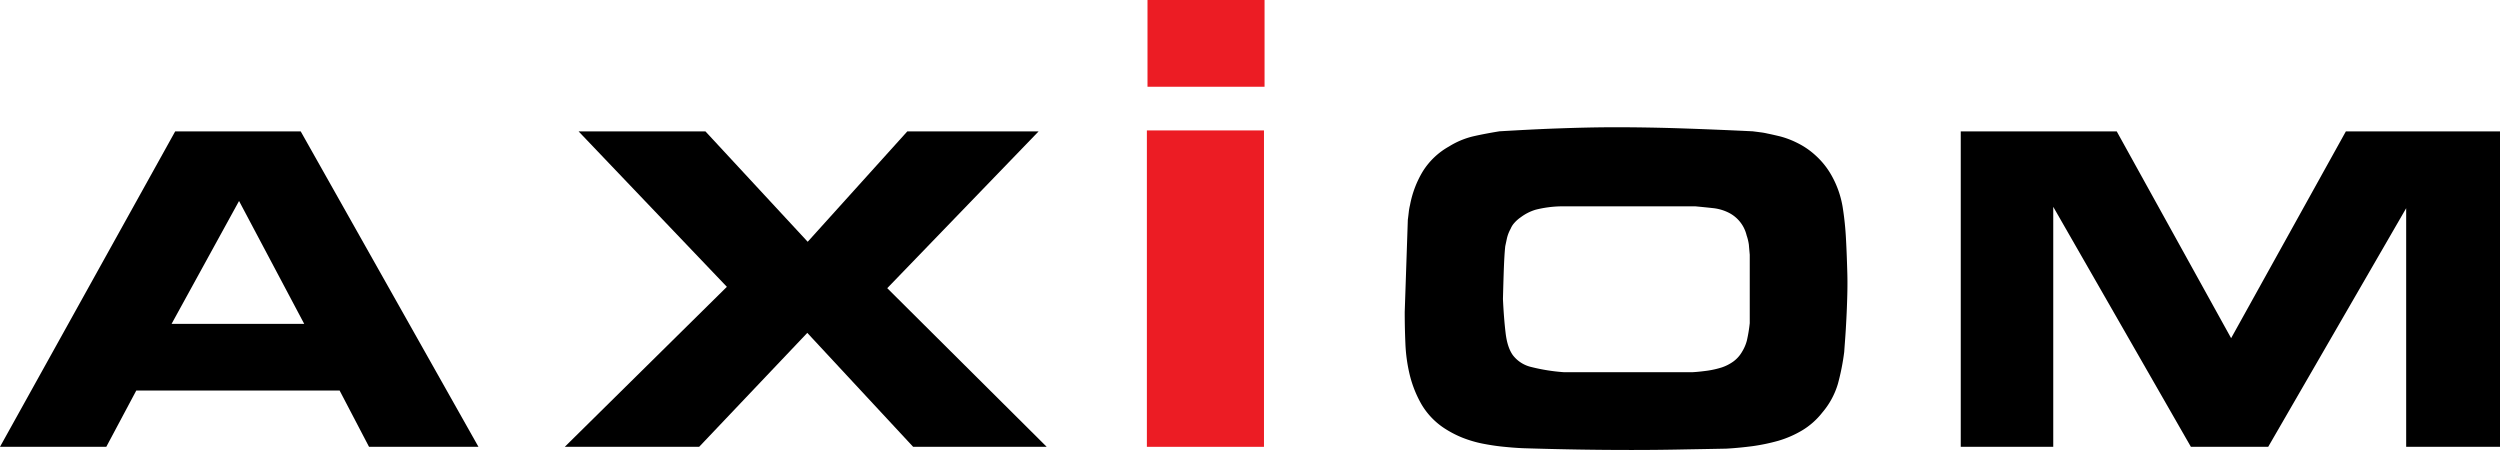
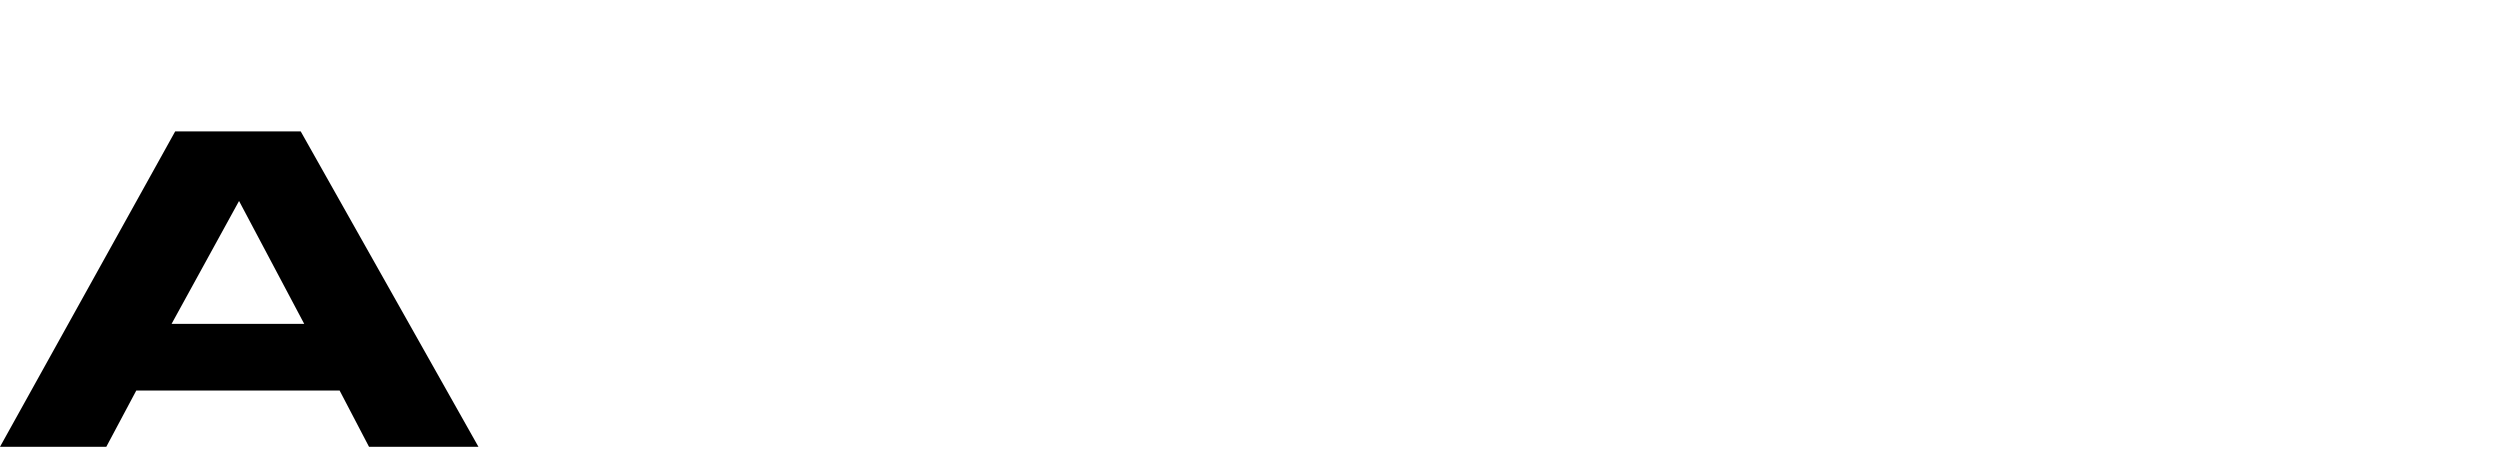
<svg xmlns="http://www.w3.org/2000/svg" id="Layer_1" data-name="Layer 1" viewBox="0 0 1000 180.13">
  <defs>
    <style>.cls-1{fill:#ec1c24;}</style>
  </defs>
  <title>AXIOM</title>
  <path d="M160.28,112.49l71.1,126.17H187.61l-11.77-22.52H94.52l-12,22.52H40l70.08-126.17Zm-51.65,77h53.06l-26.07-49.16Z" transform="translate(-40 -59.94)" />
-   <path d="M271.43,112.49h50.74l40.91,44.16,39.85-44.16h52.52l-60.55,62.72,63.78,63.46H405.26l-42.34-45.58-43.26,45.58H265.91l64.84-64Z" transform="translate(-40 -59.94)" />
-   <path class="cls-1" d="M545.59,112.11V238.67H498.75V112.11Zm.23-52.17v34.7H499V59.94Z" transform="translate(-40 -59.94)" />
-   <path d="M603.13,147.87c.13-.92.24-1.92.36-2.92A21.36,21.36,0,0,1,604,142a40.4,40.4,0,0,1,5.13-13.52,29,29,0,0,1,10.46-9.94,32.5,32.5,0,0,1,9.74-4.08c3.18-.72,6.65-1.38,10.47-2,7.75-.45,15.44-.87,23.07-1.14s15.38-.48,23.27-.48c9.19,0,18.3.17,27.38.48s18.24.69,27.54,1.14c.93.12,1.92.24,2.95.38a25.64,25.64,0,0,1,2.93.51c1.3.26,3,.64,5.16,1.16a35.16,35.16,0,0,1,6.83,2.61,31.05,31.05,0,0,1,7.3,5,31.62,31.62,0,0,1,6.49,8.19,38.52,38.52,0,0,1,4.34,12.43,120,120,0,0,1,1.34,12.93c.25,4.53.4,9.06.53,13.61s0,9-.17,13.55c-.11,3-.27,5.93-.44,8.86s-.42,5.91-.63,9a93,93,0,0,1-2.52,12.76,31.44,31.44,0,0,1-6.26,11.52,29.56,29.56,0,0,1-8.09,7.15,41.6,41.6,0,0,1-9.49,4.13,77.85,77.85,0,0,1-10.28,2.15c-3.56.46-7.09.81-10.55,1-6.32.13-12.59.23-18.85.35s-12.59.18-19,.18q-10.89,0-21.63-.18t-21.61-.52c-2.85-.11-5.67-.35-8.39-.63s-5.45-.71-8.13-1.24a47,47,0,0,1-7.87-2.33,41.39,41.39,0,0,1-7.6-4,29.12,29.12,0,0,1-8.84-9.39,45.31,45.31,0,0,1-4.65-11.61,64.21,64.21,0,0,1-1.77-12.68c-.19-4.35-.27-8.55-.27-12.61Zm114,60.94c2-.11,4-.35,6-.62a36.81,36.81,0,0,0,5.48-1.25,17.39,17.39,0,0,0,4.65-2.34,12.65,12.65,0,0,0,3.59-4,16.52,16.52,0,0,0,1.89-4.4,58.64,58.64,0,0,0,1.16-7V161.84c-.13-1.46-.25-2.74-.35-4a19.25,19.25,0,0,0-.9-3.74,13.69,13.69,0,0,0-7.62-9.3,18.26,18.26,0,0,0-5.81-1.61c-2.17-.24-4.49-.47-7-.71H664.09a45,45,0,0,0-9.82,1.34,19,19,0,0,0-5.94,3,14.1,14.1,0,0,0-2.84,2.57,8,8,0,0,0-1.24,2.07,14.53,14.53,0,0,0-1.54,4.1c-.3,1.45-.51,2.37-.61,2.87-.24,2.25-.41,5.08-.54,8.45s-.25,7.61-.38,12.64c.24,5.34.62,9.93,1.08,13.75s1.43,6.71,2.89,8.75a12.92,12.92,0,0,0,7.4,4.73,75.22,75.22,0,0,0,13,2.07Z" transform="translate(-40 -59.94)" />
-   <path d="M886.69,112.49l45.76,82.72,45.9-82.72H1040V238.67h-37.53V143.22l-55.19,95.45H916.36l-55.06-96v96h-37V112.49Z" transform="translate(-40 -59.94)" />
</svg>